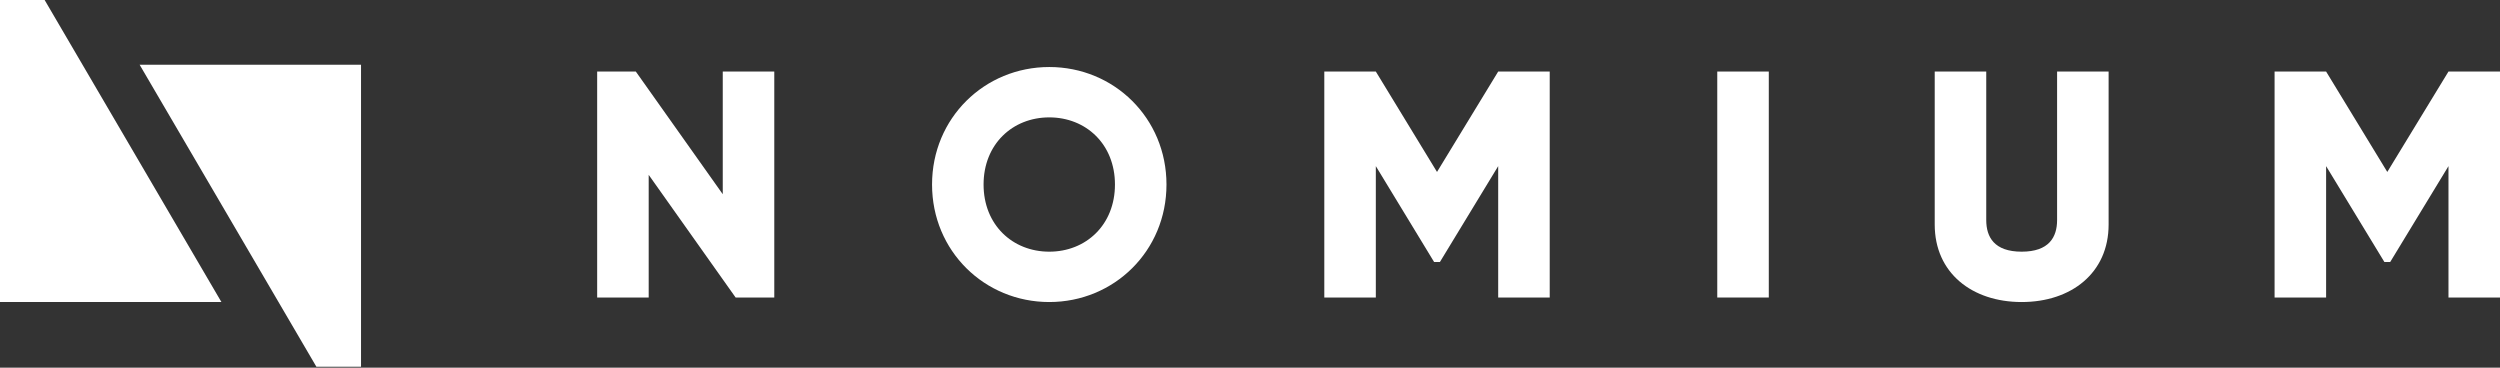
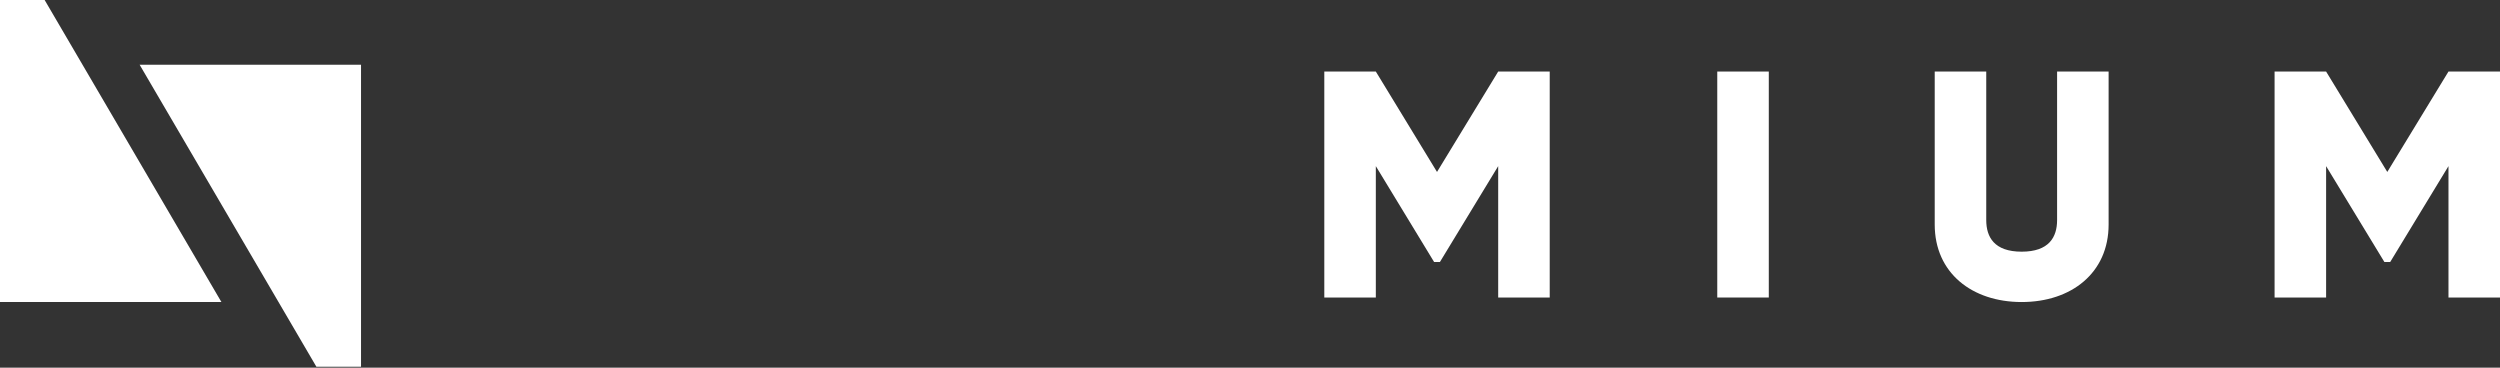
<svg xmlns="http://www.w3.org/2000/svg" width="510" height="75" viewBox="0 0 510 75" fill="none">
  <rect x="0" y="0" width="510" height="75" fill="#333333" stroke="none" />
-   <path d="M147.442 14.594V39.62L129.705 14.594H121.822V60.694H132.333V35.668L150.07 60.694H157.953V14.594H147.442Z" fill="white" />
-   <path d="M214.05 61.615C227.254 61.615 237.962 51.21 237.962 37.644C237.962 24.078 227.254 13.672 214.05 13.672C200.846 13.672 190.138 24.078 190.138 37.644C190.138 51.21 200.846 61.615 214.05 61.615ZM214.05 51.342C206.561 51.342 200.648 45.876 200.648 37.644C200.648 29.412 206.561 23.946 214.05 23.946C221.539 23.946 227.451 29.412 227.451 37.644C227.451 45.876 221.539 51.342 214.05 51.342Z" fill="white" />
  <path d="M316.142 14.594H305.631L293.15 35.076L280.668 14.594H270.157V60.694H280.668V33.89L292.558 53.449H293.741L305.631 33.89V60.694H316.142V14.594Z" fill="white" />
  <path d="M350.323 14.594V60.694H360.834V14.594H350.323Z" fill="white" />
  <path d="M412.42 61.615C422.537 61.615 430.157 55.688 430.157 45.81V14.594H419.647V44.888C419.647 48.379 418.004 51.342 412.42 51.342C406.837 51.342 405.194 48.379 405.194 44.888V14.594H394.683V45.81C394.683 55.688 402.304 61.615 412.42 61.615Z" fill="white" />
  <path d="M510 14.594H499.489L487.007 35.076L474.526 14.594H464.015V60.694H474.526V33.89L486.416 53.449H487.599L499.489 33.89V60.694H510V14.594Z" fill="white" />
  <path fill-rule="evenodd" clip-rule="evenodd" d="M0 61.608L45.164 61.608L9.105 7.9599e-07L5.38595e-06 0L0 61.608ZM73.649 13.209H28.485L64.544 74.817H73.649V13.209Z" fill="white" />
</svg>